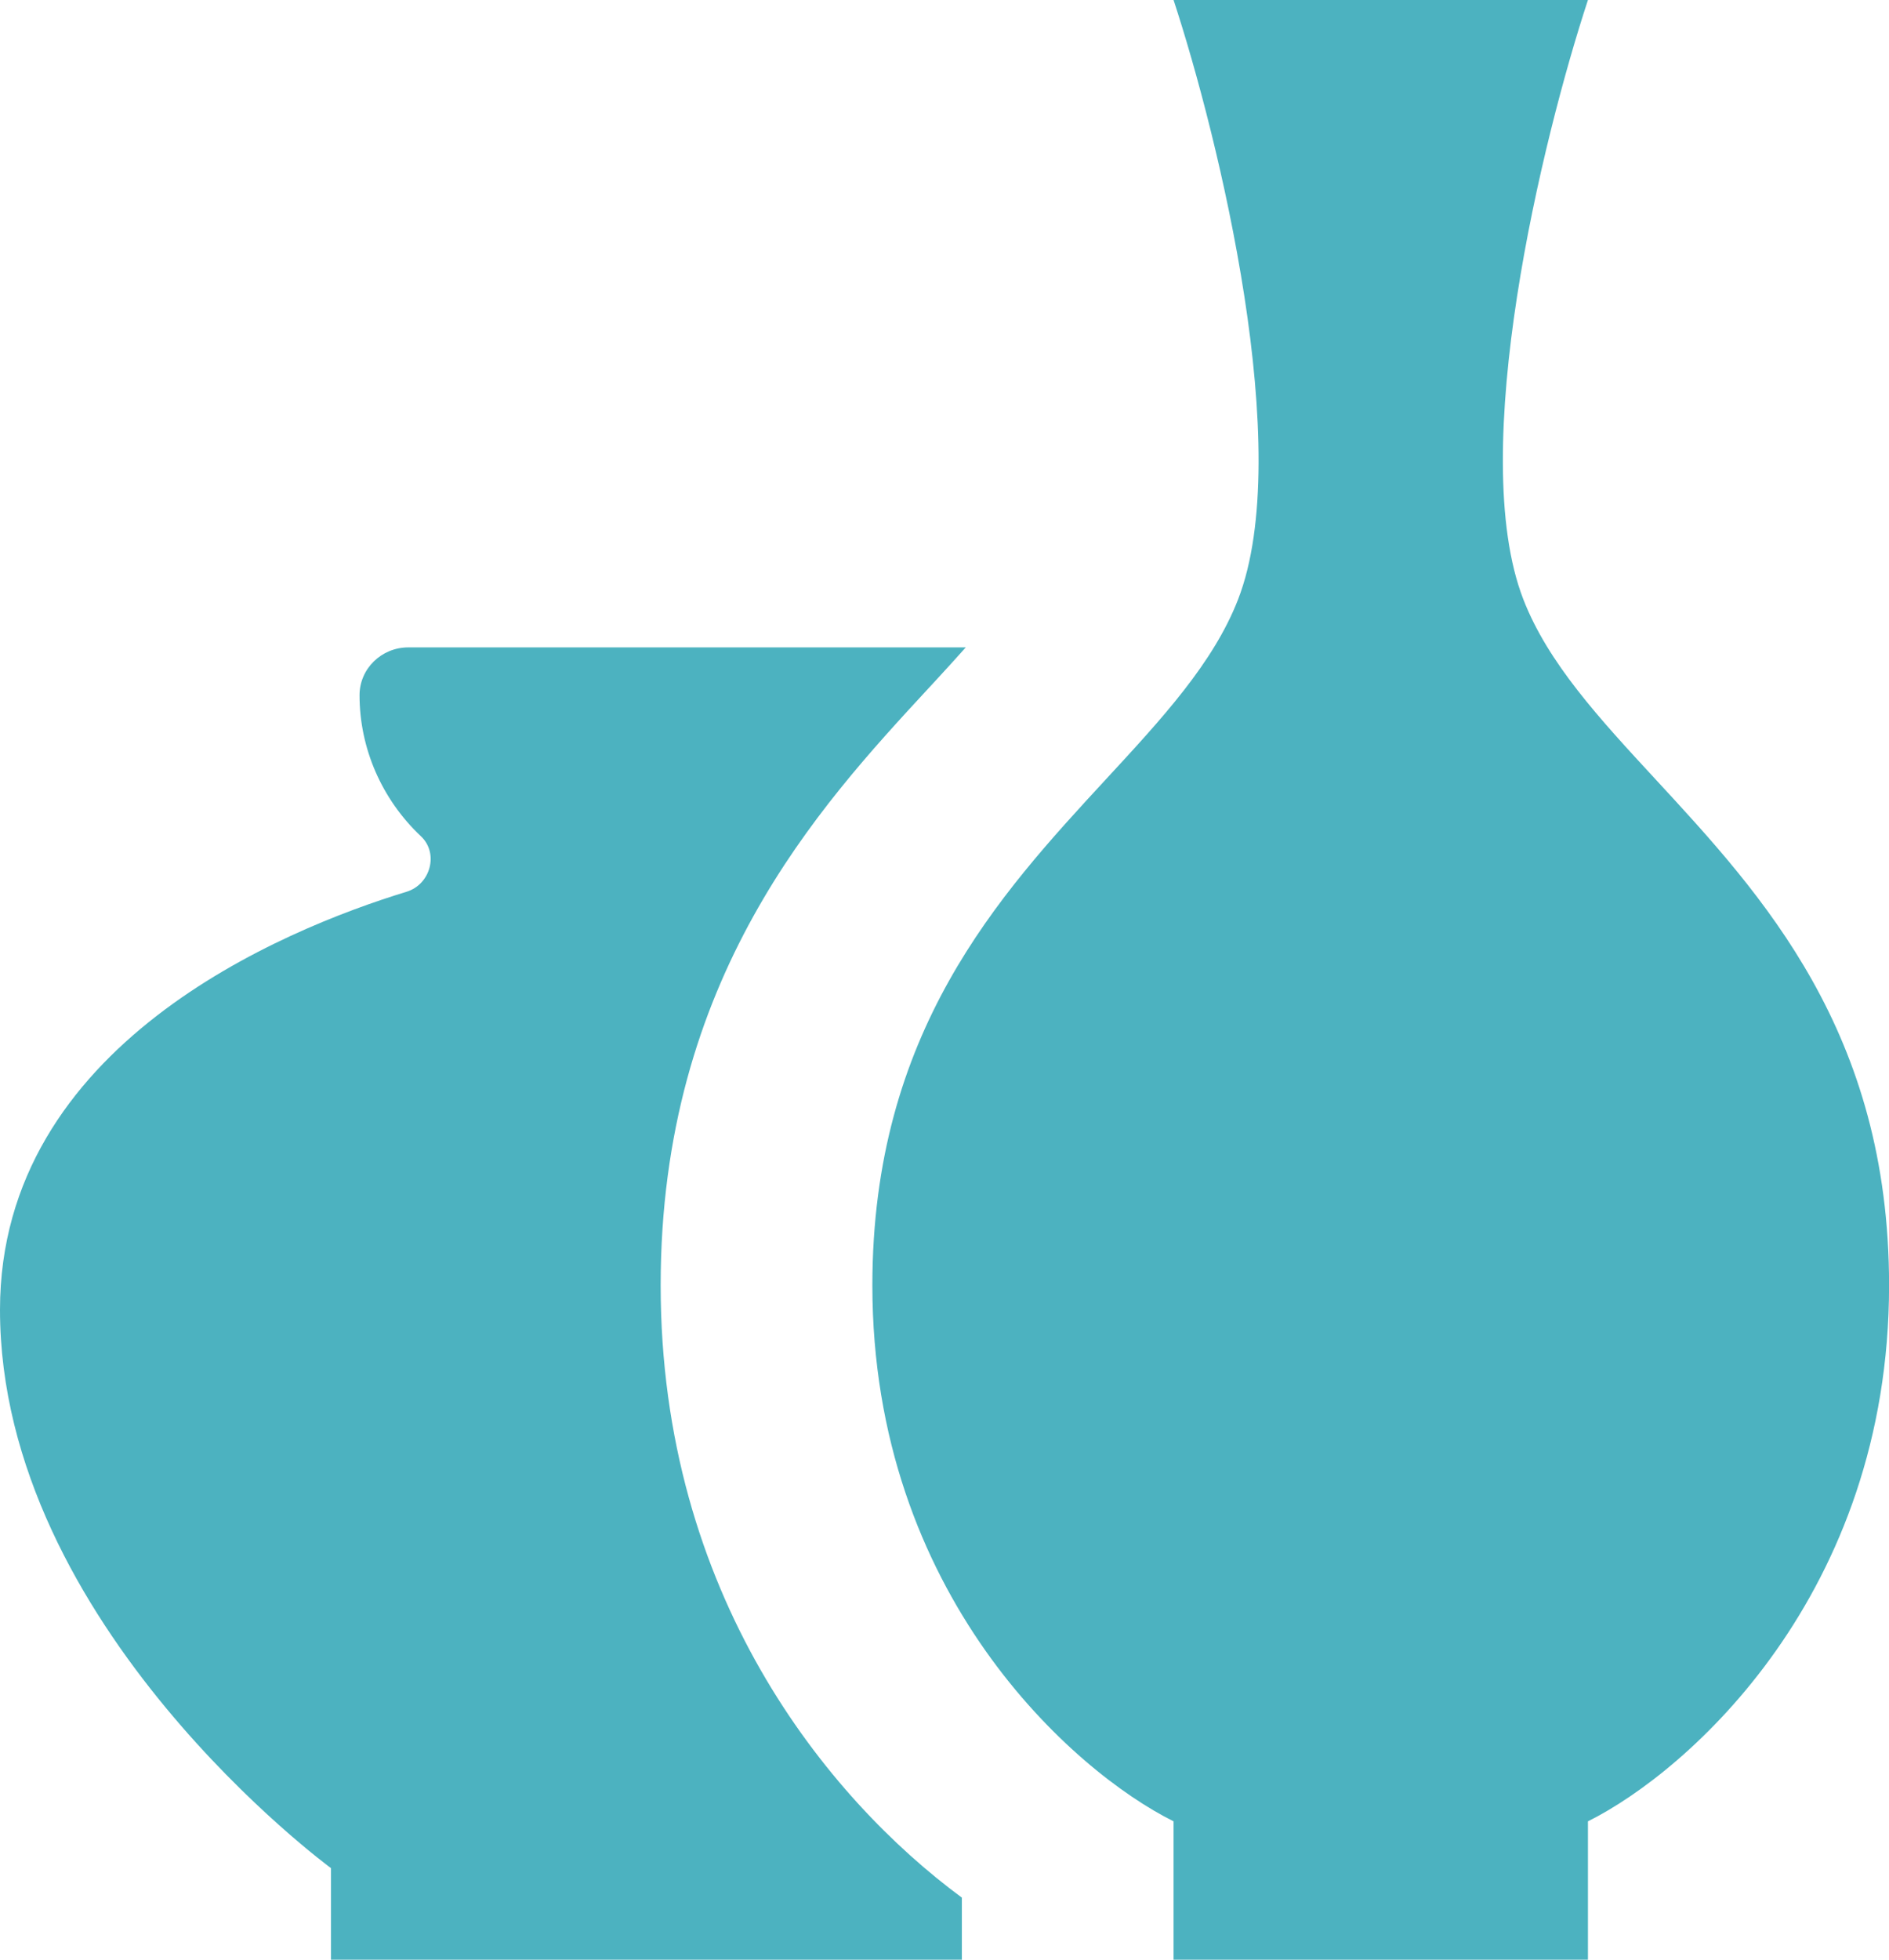
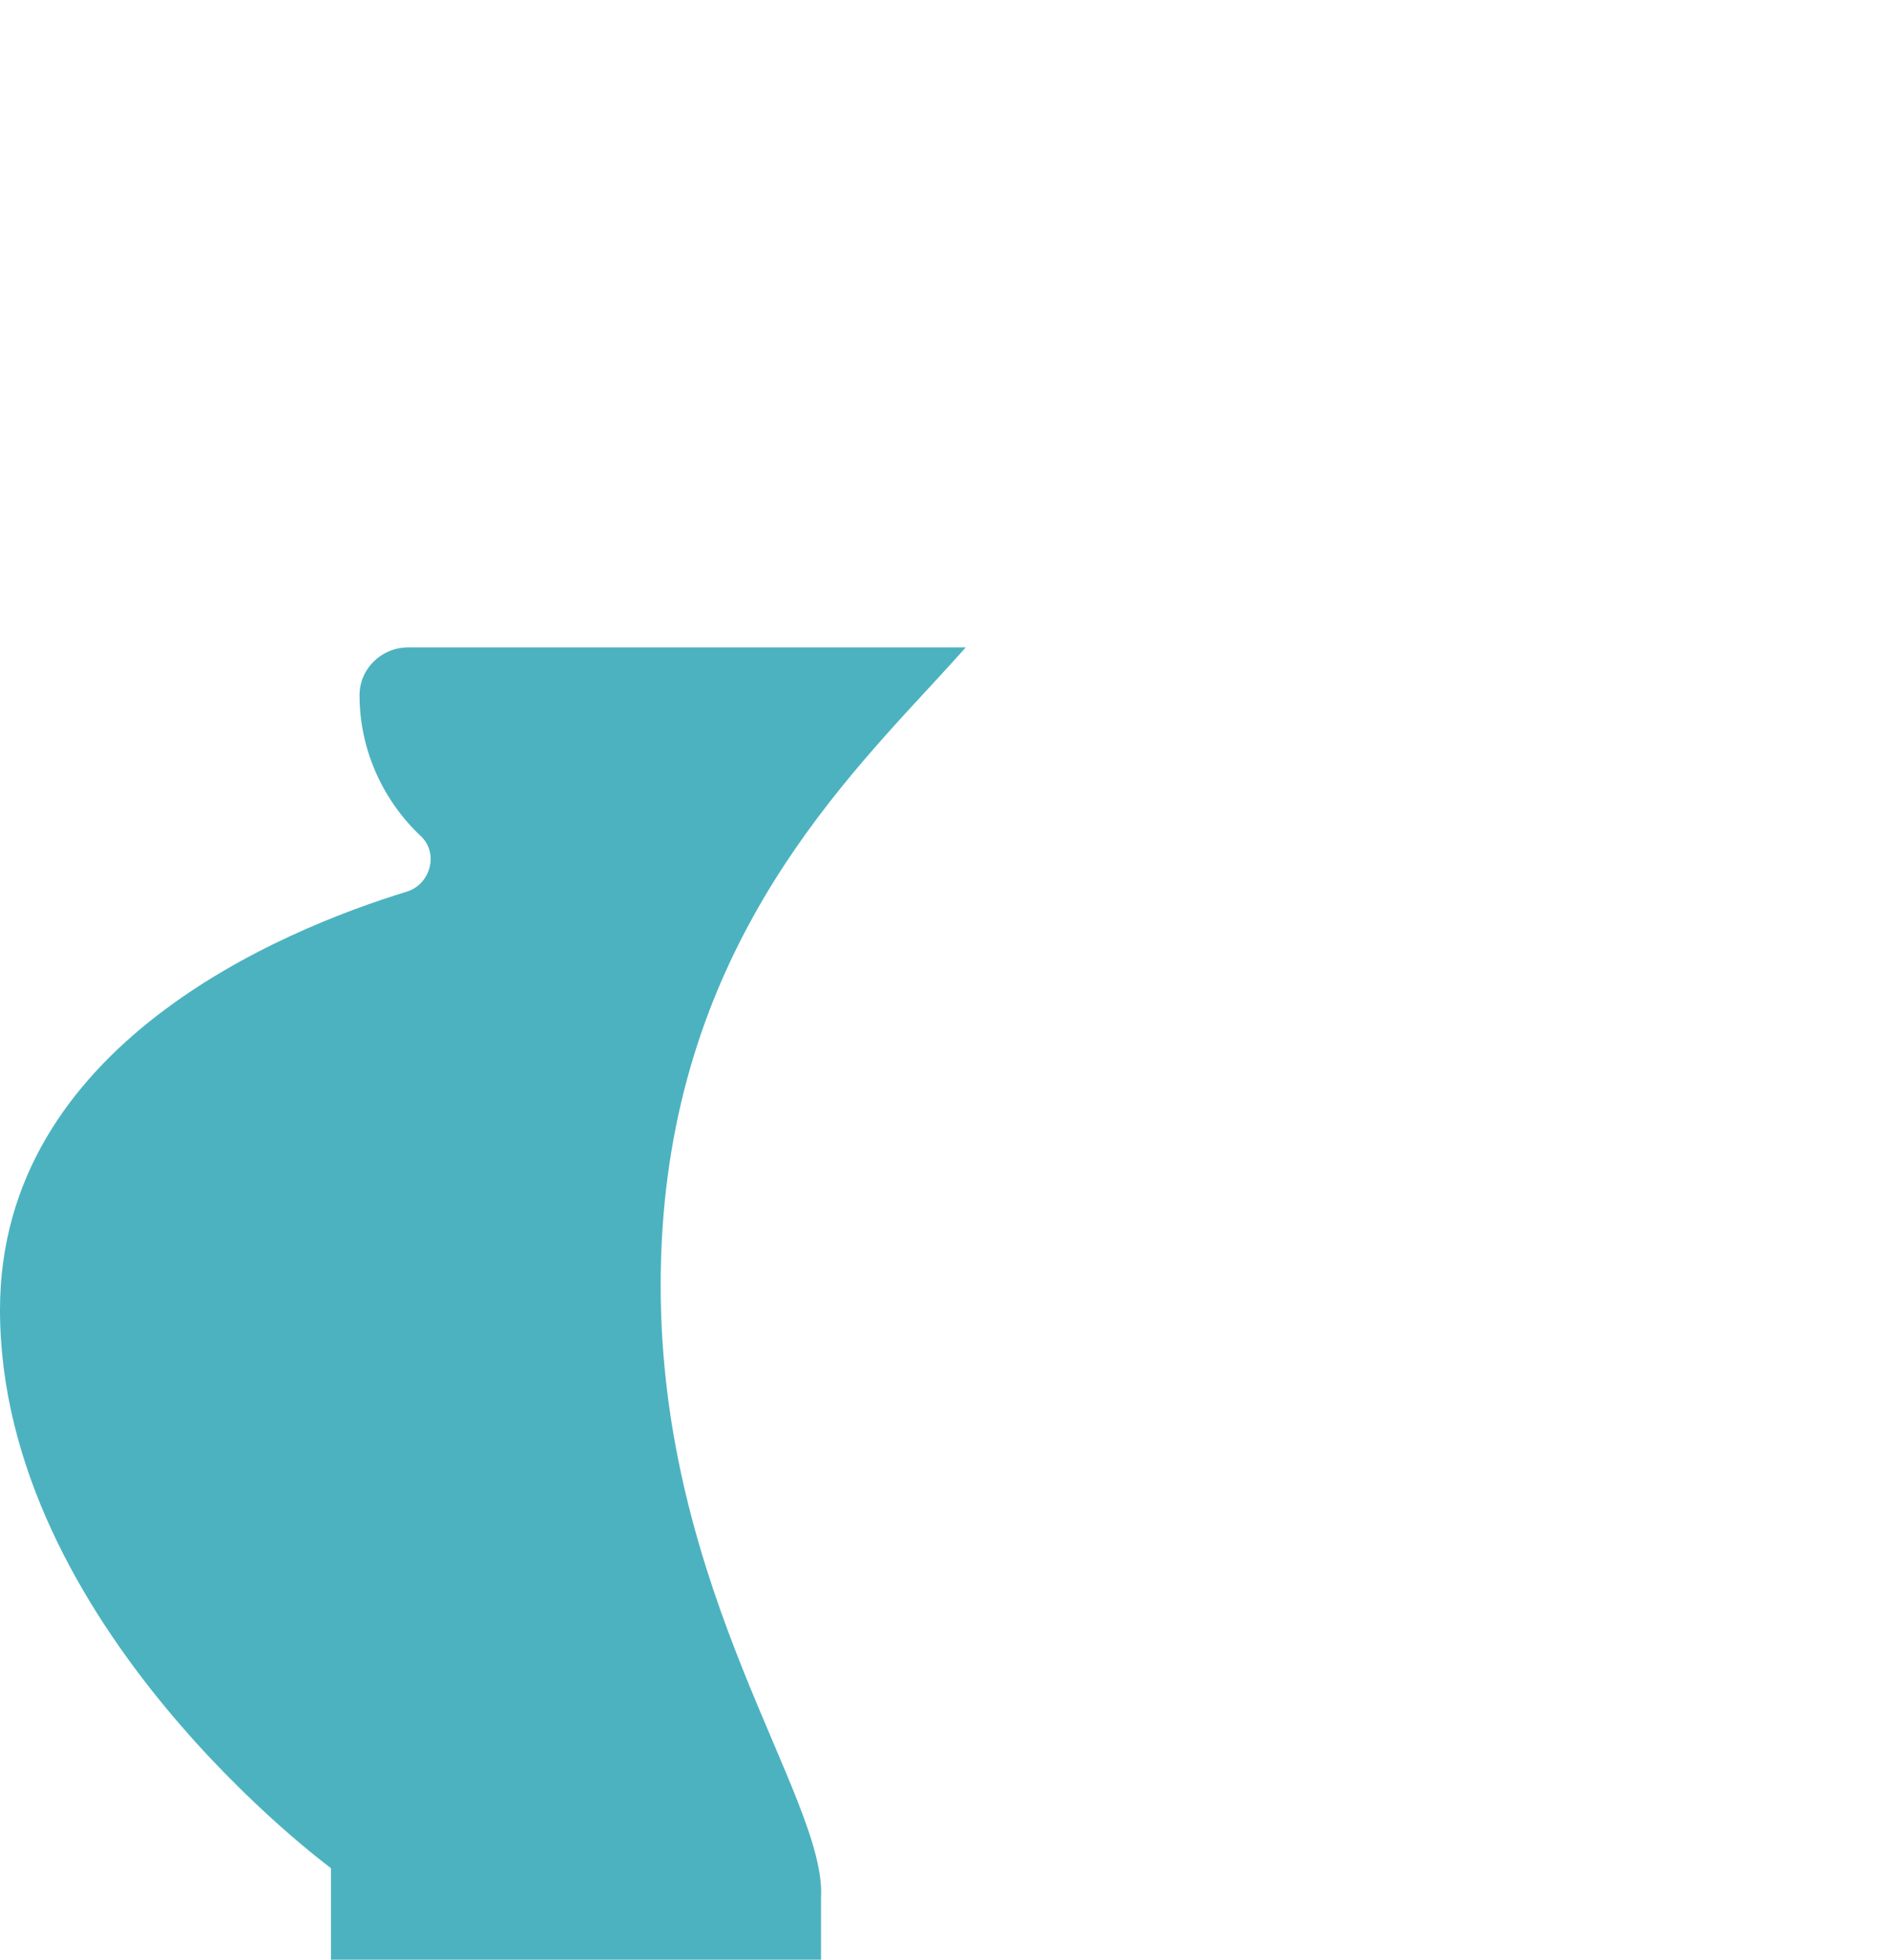
<svg xmlns="http://www.w3.org/2000/svg" width="27" height="28" viewBox="0 0 27 28" fill="none">
-   <path fill-rule="evenodd" clip-rule="evenodd" d="M13.804 9.25H11.735H11.236H5.836C5.451 9.25 5.139 9.556 5.139 9.933C5.139 10.692 5.457 11.421 6.016 11.948C6.275 12.191 6.154 12.636 5.812 12.741C4.04 13.283 0 14.933 0 18.714C0 23.226 4.731 26.692 4.731 26.692V28H11.236H11.735H13.748V27.113C11.817 25.689 9.443 22.777 9.443 18.365C9.443 13.977 11.701 11.533 13.266 9.84L13.308 9.795C13.493 9.595 13.658 9.414 13.804 9.25Z" fill="#4CB2C0" />
-   <path fill-rule="evenodd" clip-rule="evenodd" d="M18.904 0H16.774C17.423 1.976 18.516 6.456 17.696 8.565C17.343 9.473 16.612 10.264 15.806 11.136C14.274 12.795 12.469 14.749 12.469 18.365C12.469 22.779 15.339 25.31 16.774 26.023V28H18.904H20.566H22.697V26.023C24.131 25.31 27.001 22.779 27.001 18.365C27.001 14.749 25.197 12.795 23.664 11.136C22.858 10.264 22.127 9.473 21.774 8.565C20.954 6.456 22.047 1.976 22.697 0H20.566H18.904Z" fill="#4CB2C0" />
+   <path fill-rule="evenodd" clip-rule="evenodd" d="M13.804 9.25H11.735H11.236H5.836C5.451 9.25 5.139 9.556 5.139 9.933C5.139 10.692 5.457 11.421 6.016 11.948C6.275 12.191 6.154 12.636 5.812 12.741C4.04 13.283 0 14.933 0 18.714C0 23.226 4.731 26.692 4.731 26.692V28H11.236H11.735V27.113C11.817 25.689 9.443 22.777 9.443 18.365C9.443 13.977 11.701 11.533 13.266 9.84L13.308 9.795C13.493 9.595 13.658 9.414 13.804 9.25Z" fill="#4CB2C0" />
</svg>